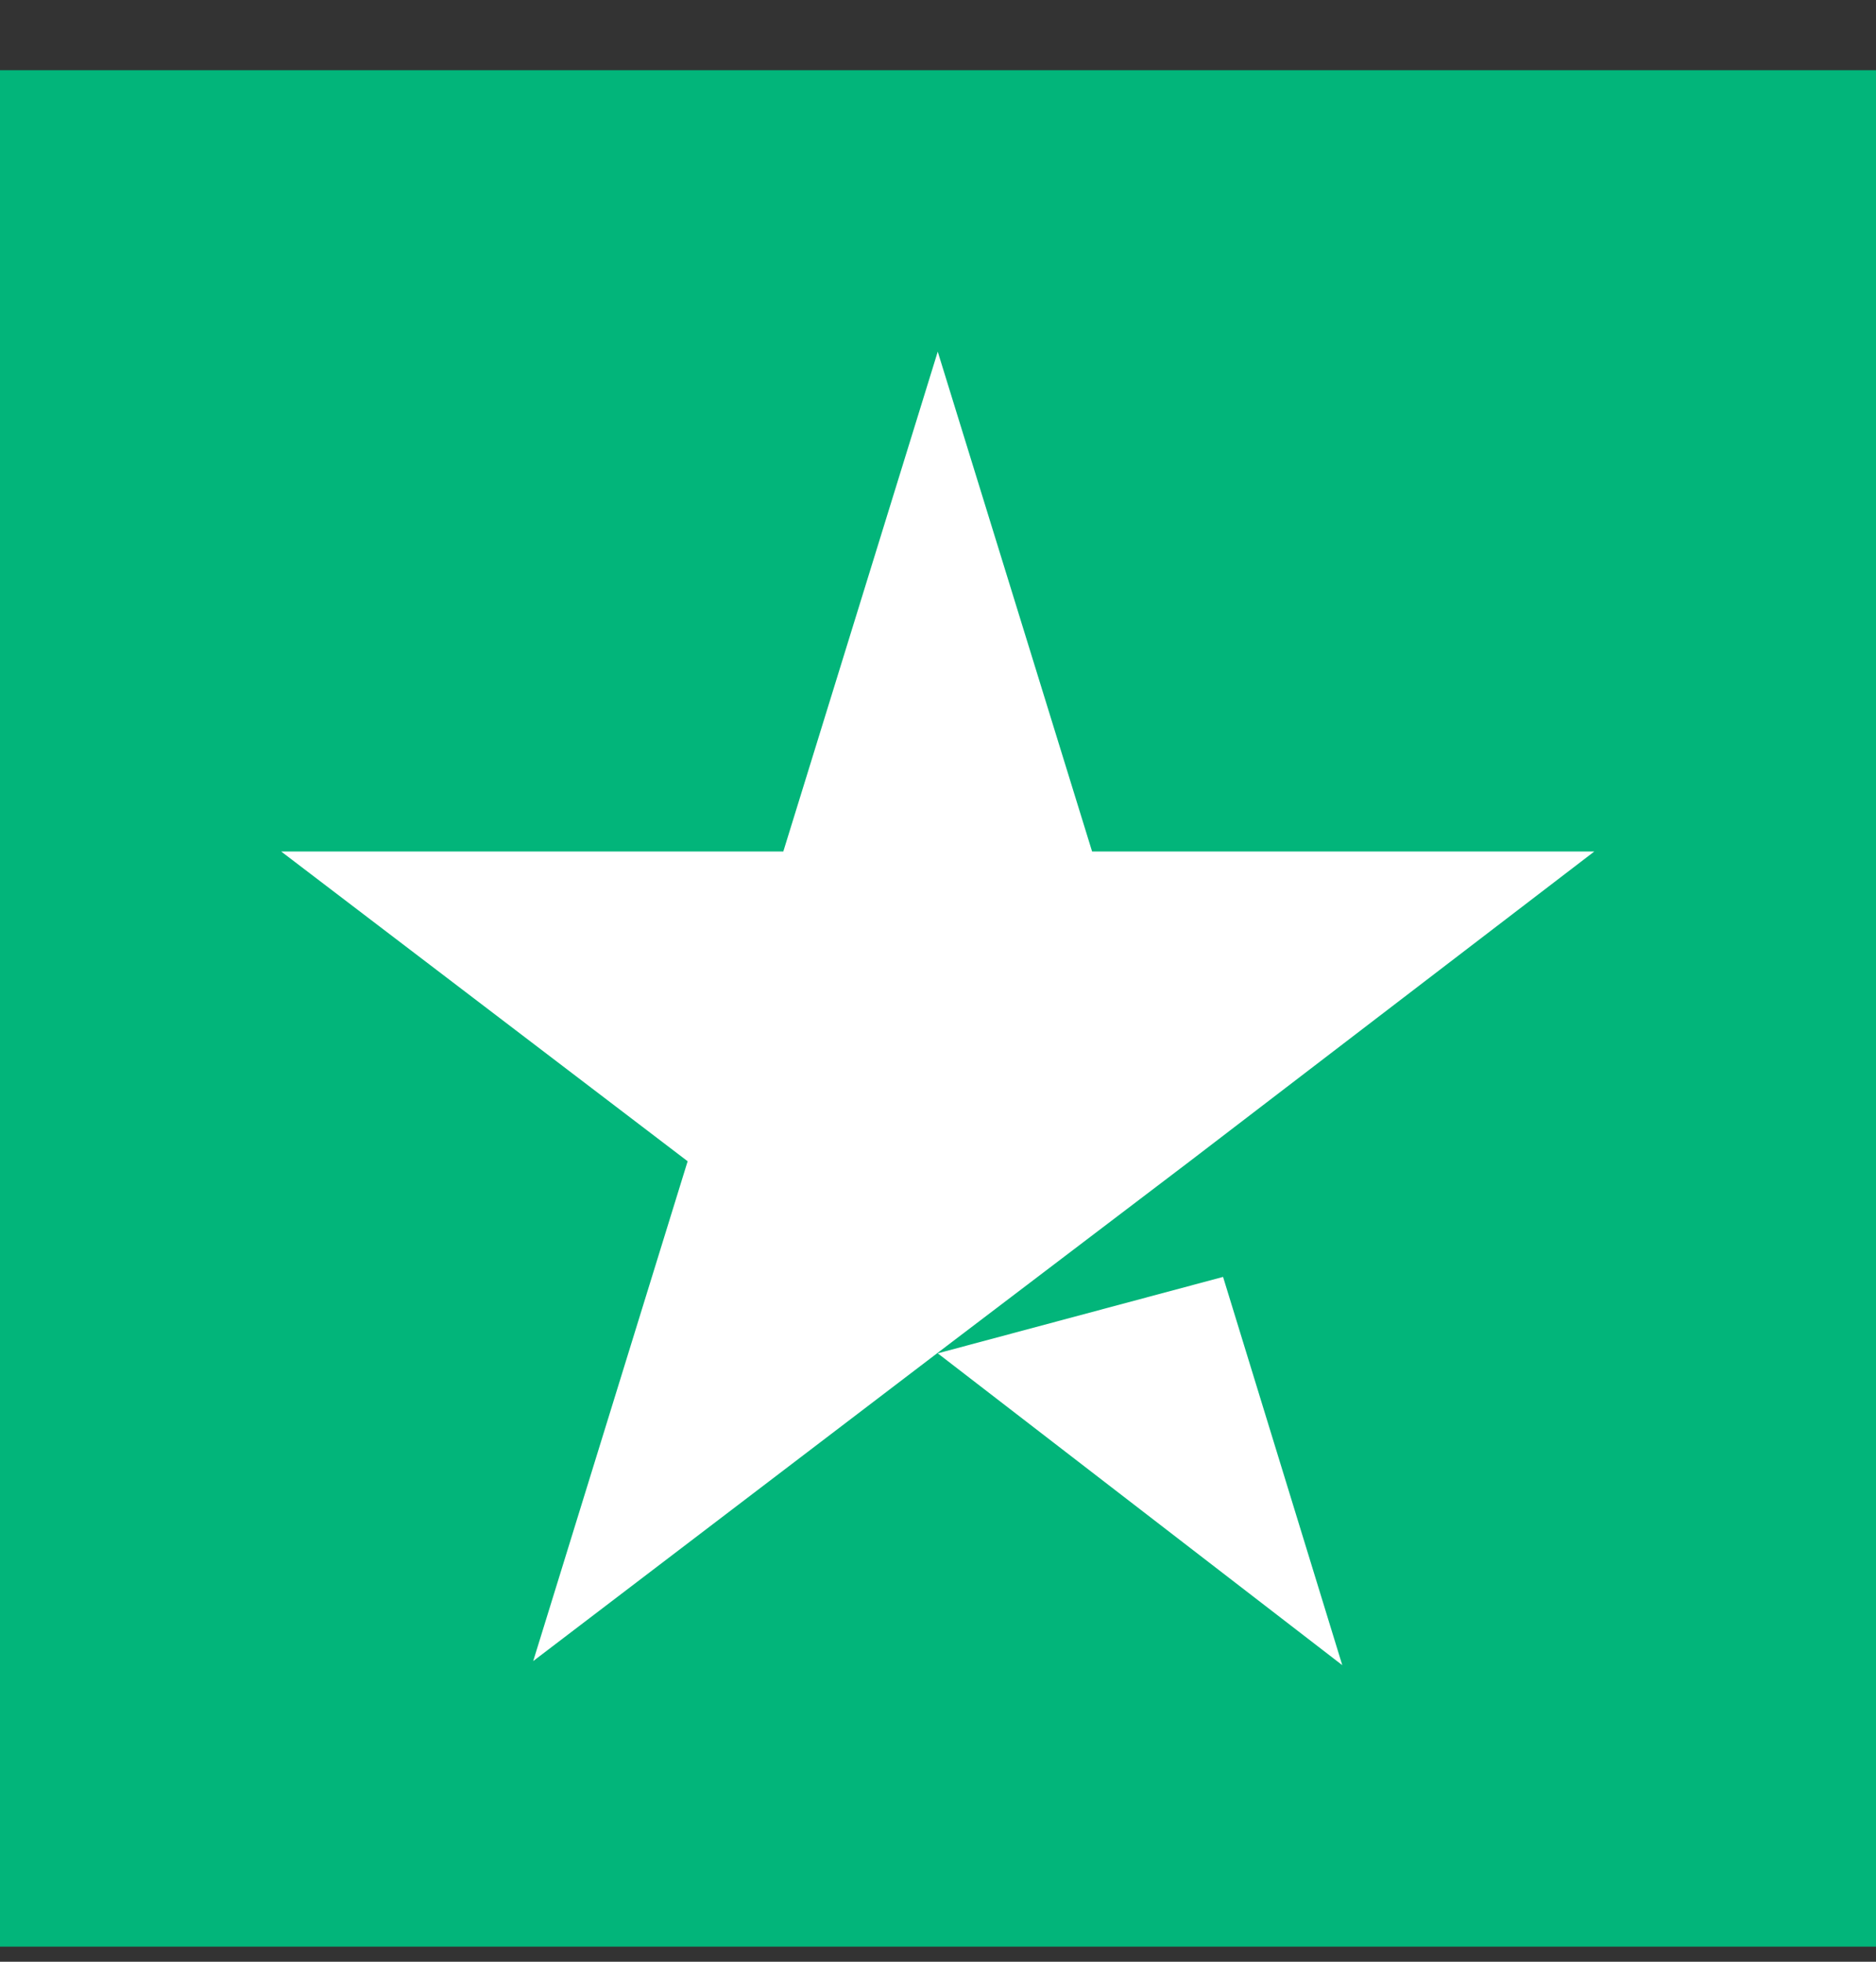
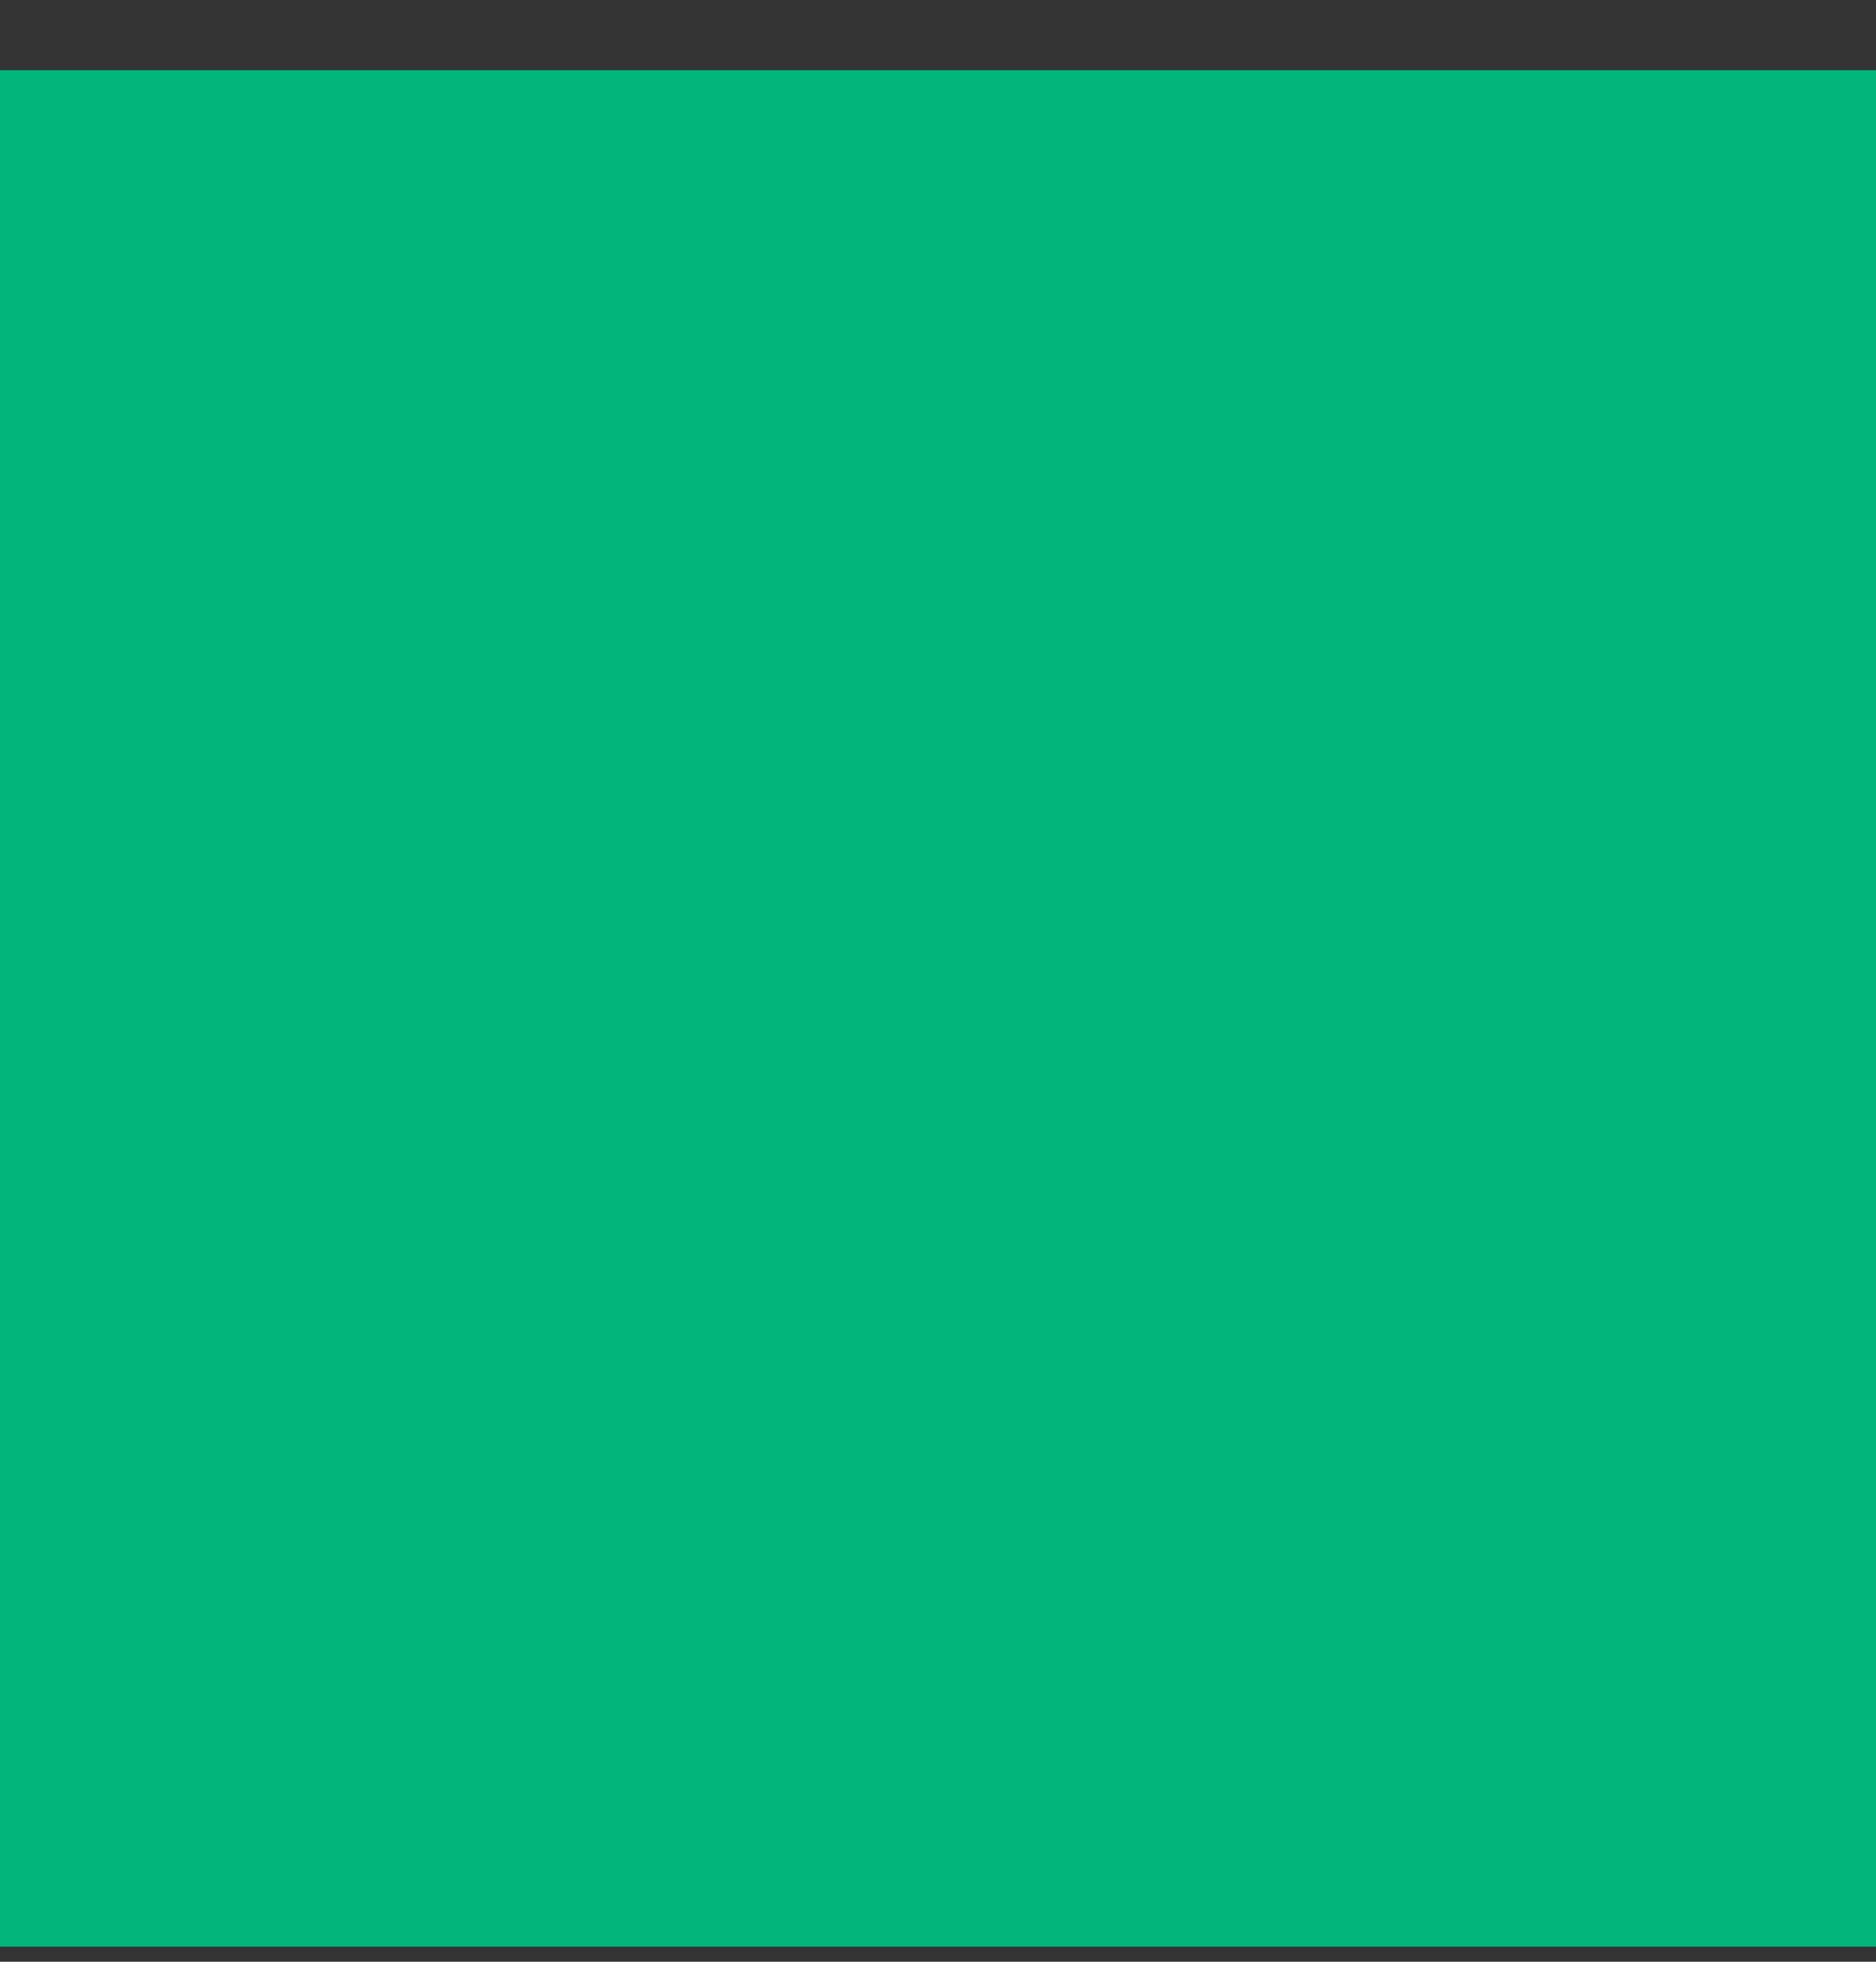
<svg xmlns="http://www.w3.org/2000/svg" width="22" height="23" viewBox="0 0 22 23" fill="none">
  <rect x="0" y="0" width="22" height="23" fill="#333333" stroke="none" />
  <g clip-path="url(#clip0_504_7022)">
    <path d="M22 0.823H0V22.823H22V0.823Z" fill="#02B57A" />
-     <path d="M10.997 15.867L14.343 14.971L15.741 19.523L10.997 15.867ZM18.697 9.983H12.807L10.997 4.123L9.186 9.983H3.297L8.064 13.615L6.253 19.475L11.02 15.843L13.953 13.615L18.697 9.983Z" fill="white" />
  </g>
  <defs>
    <clipPath id="clip0_504_7022">
      <rect width="22" height="22" fill="white" transform="translate(0 0.823)" />
    </clipPath>
  </defs>
</svg>